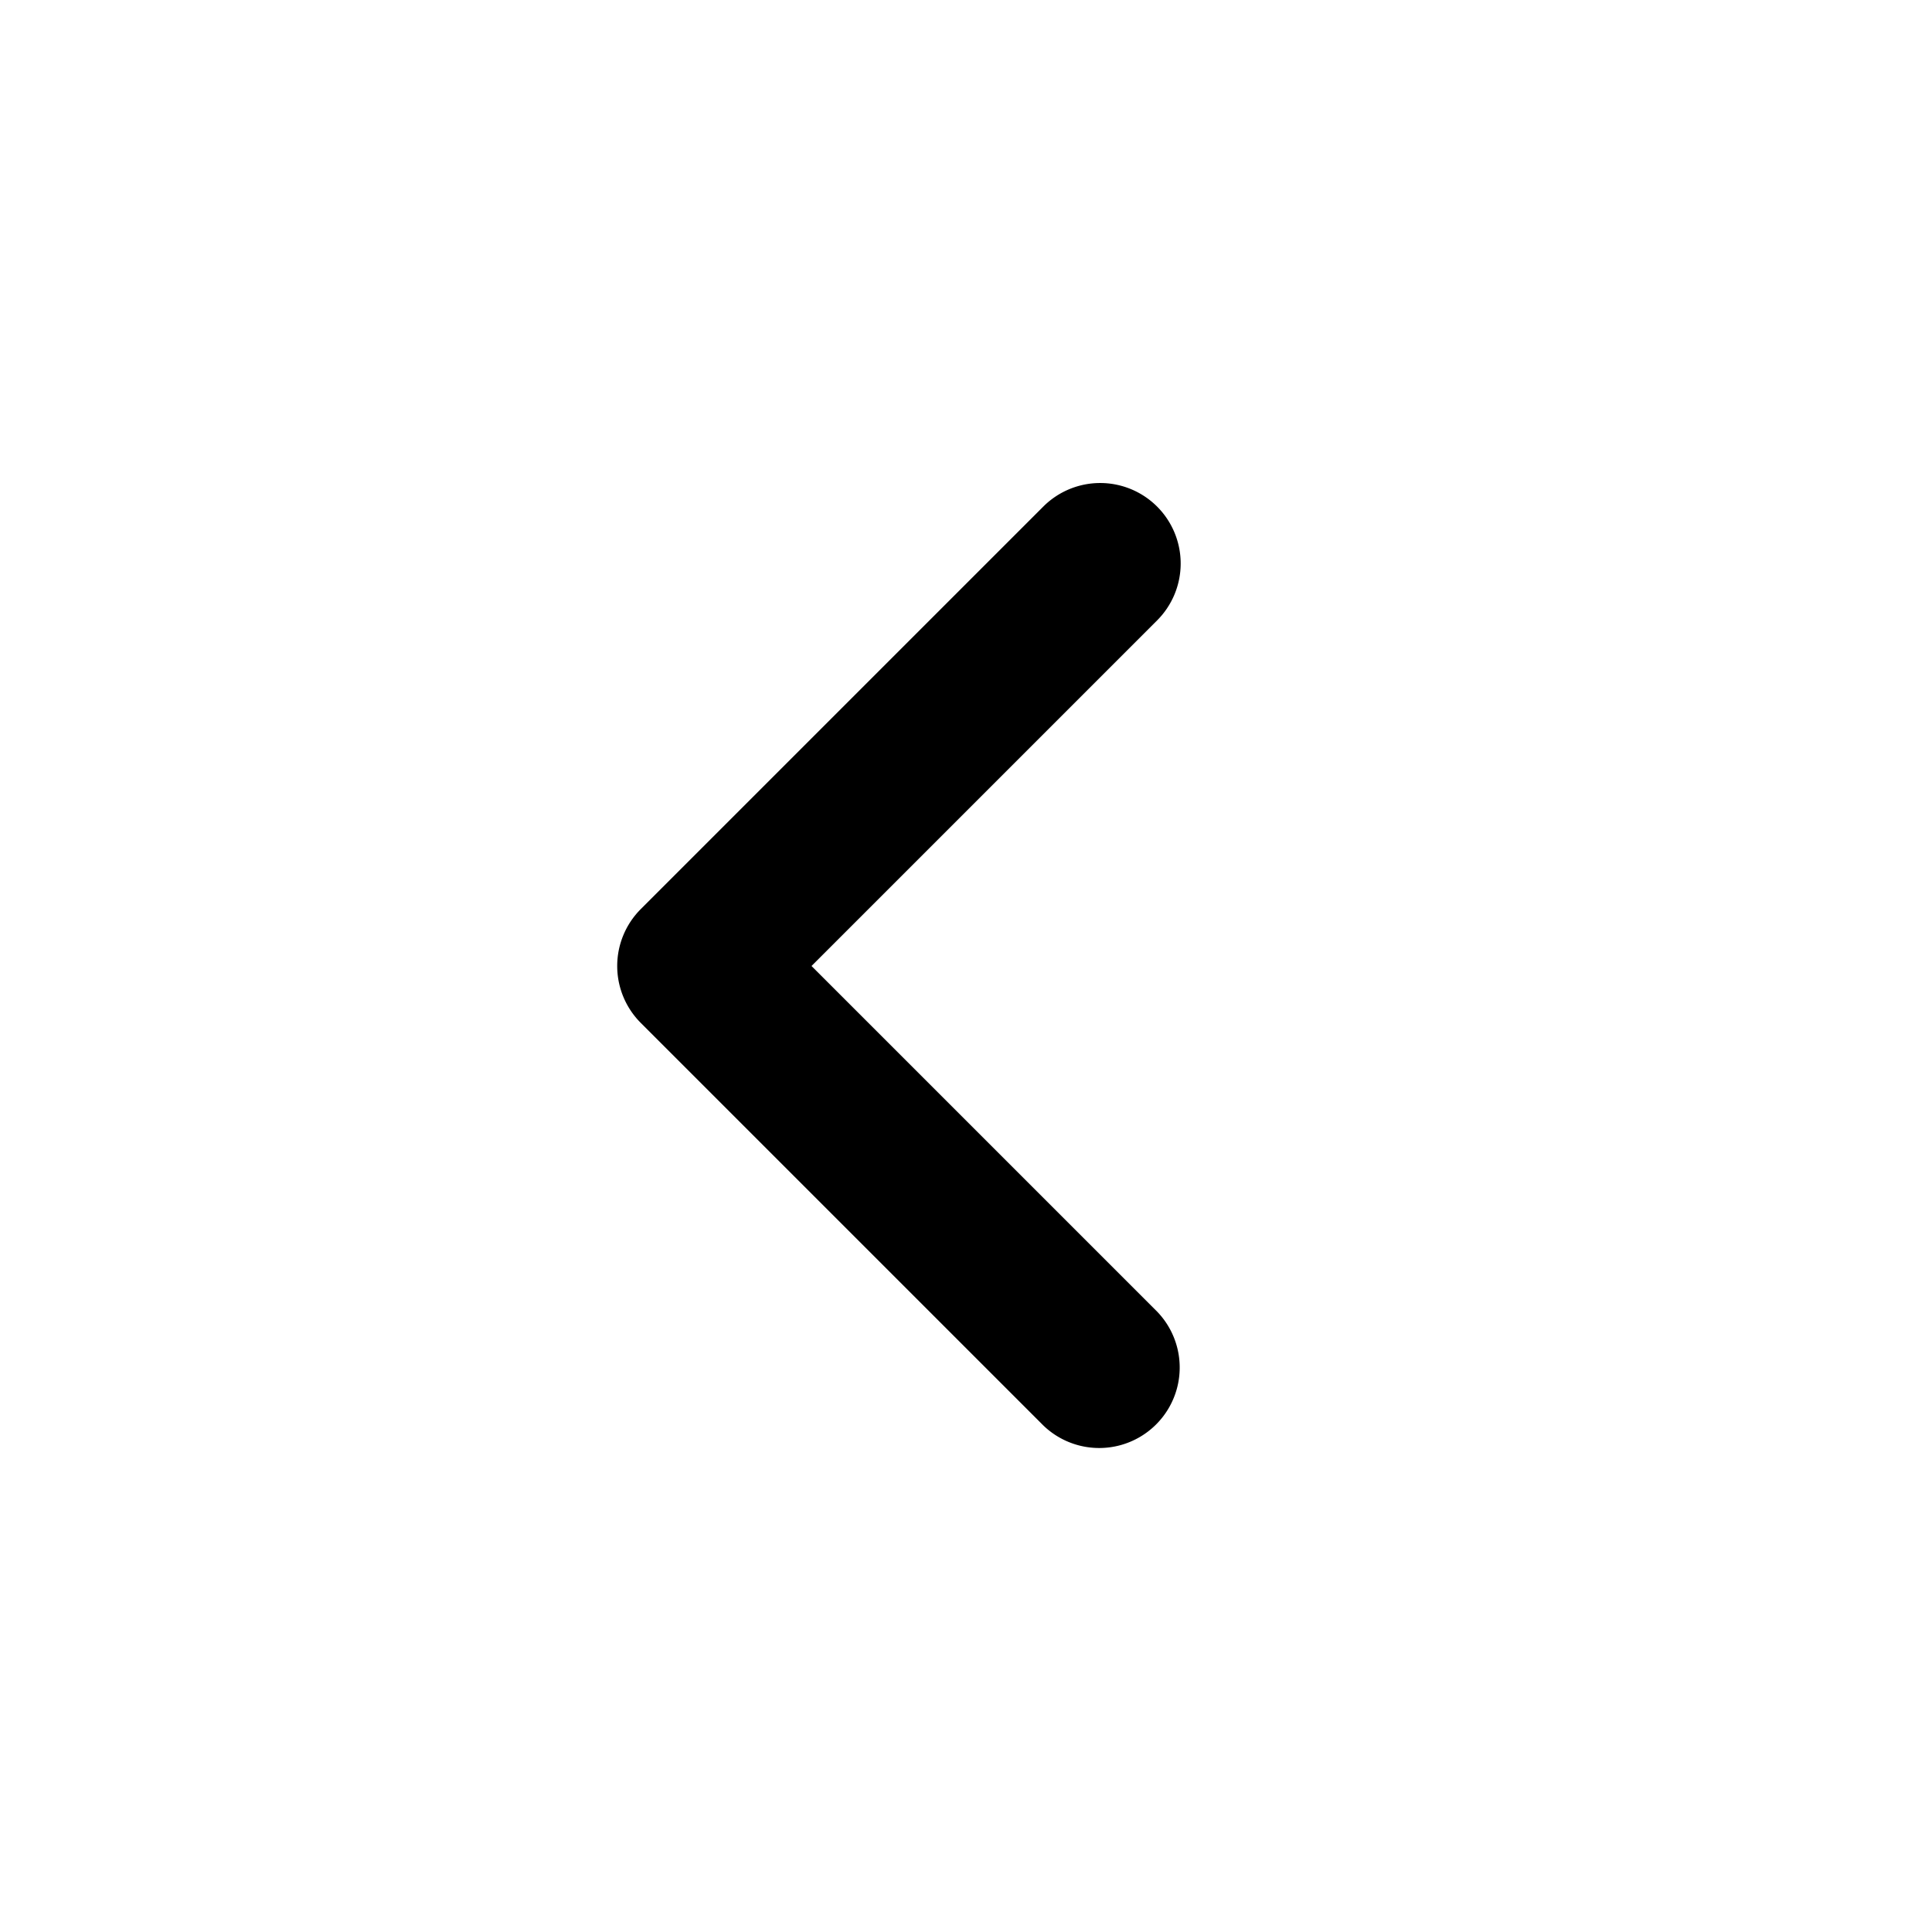
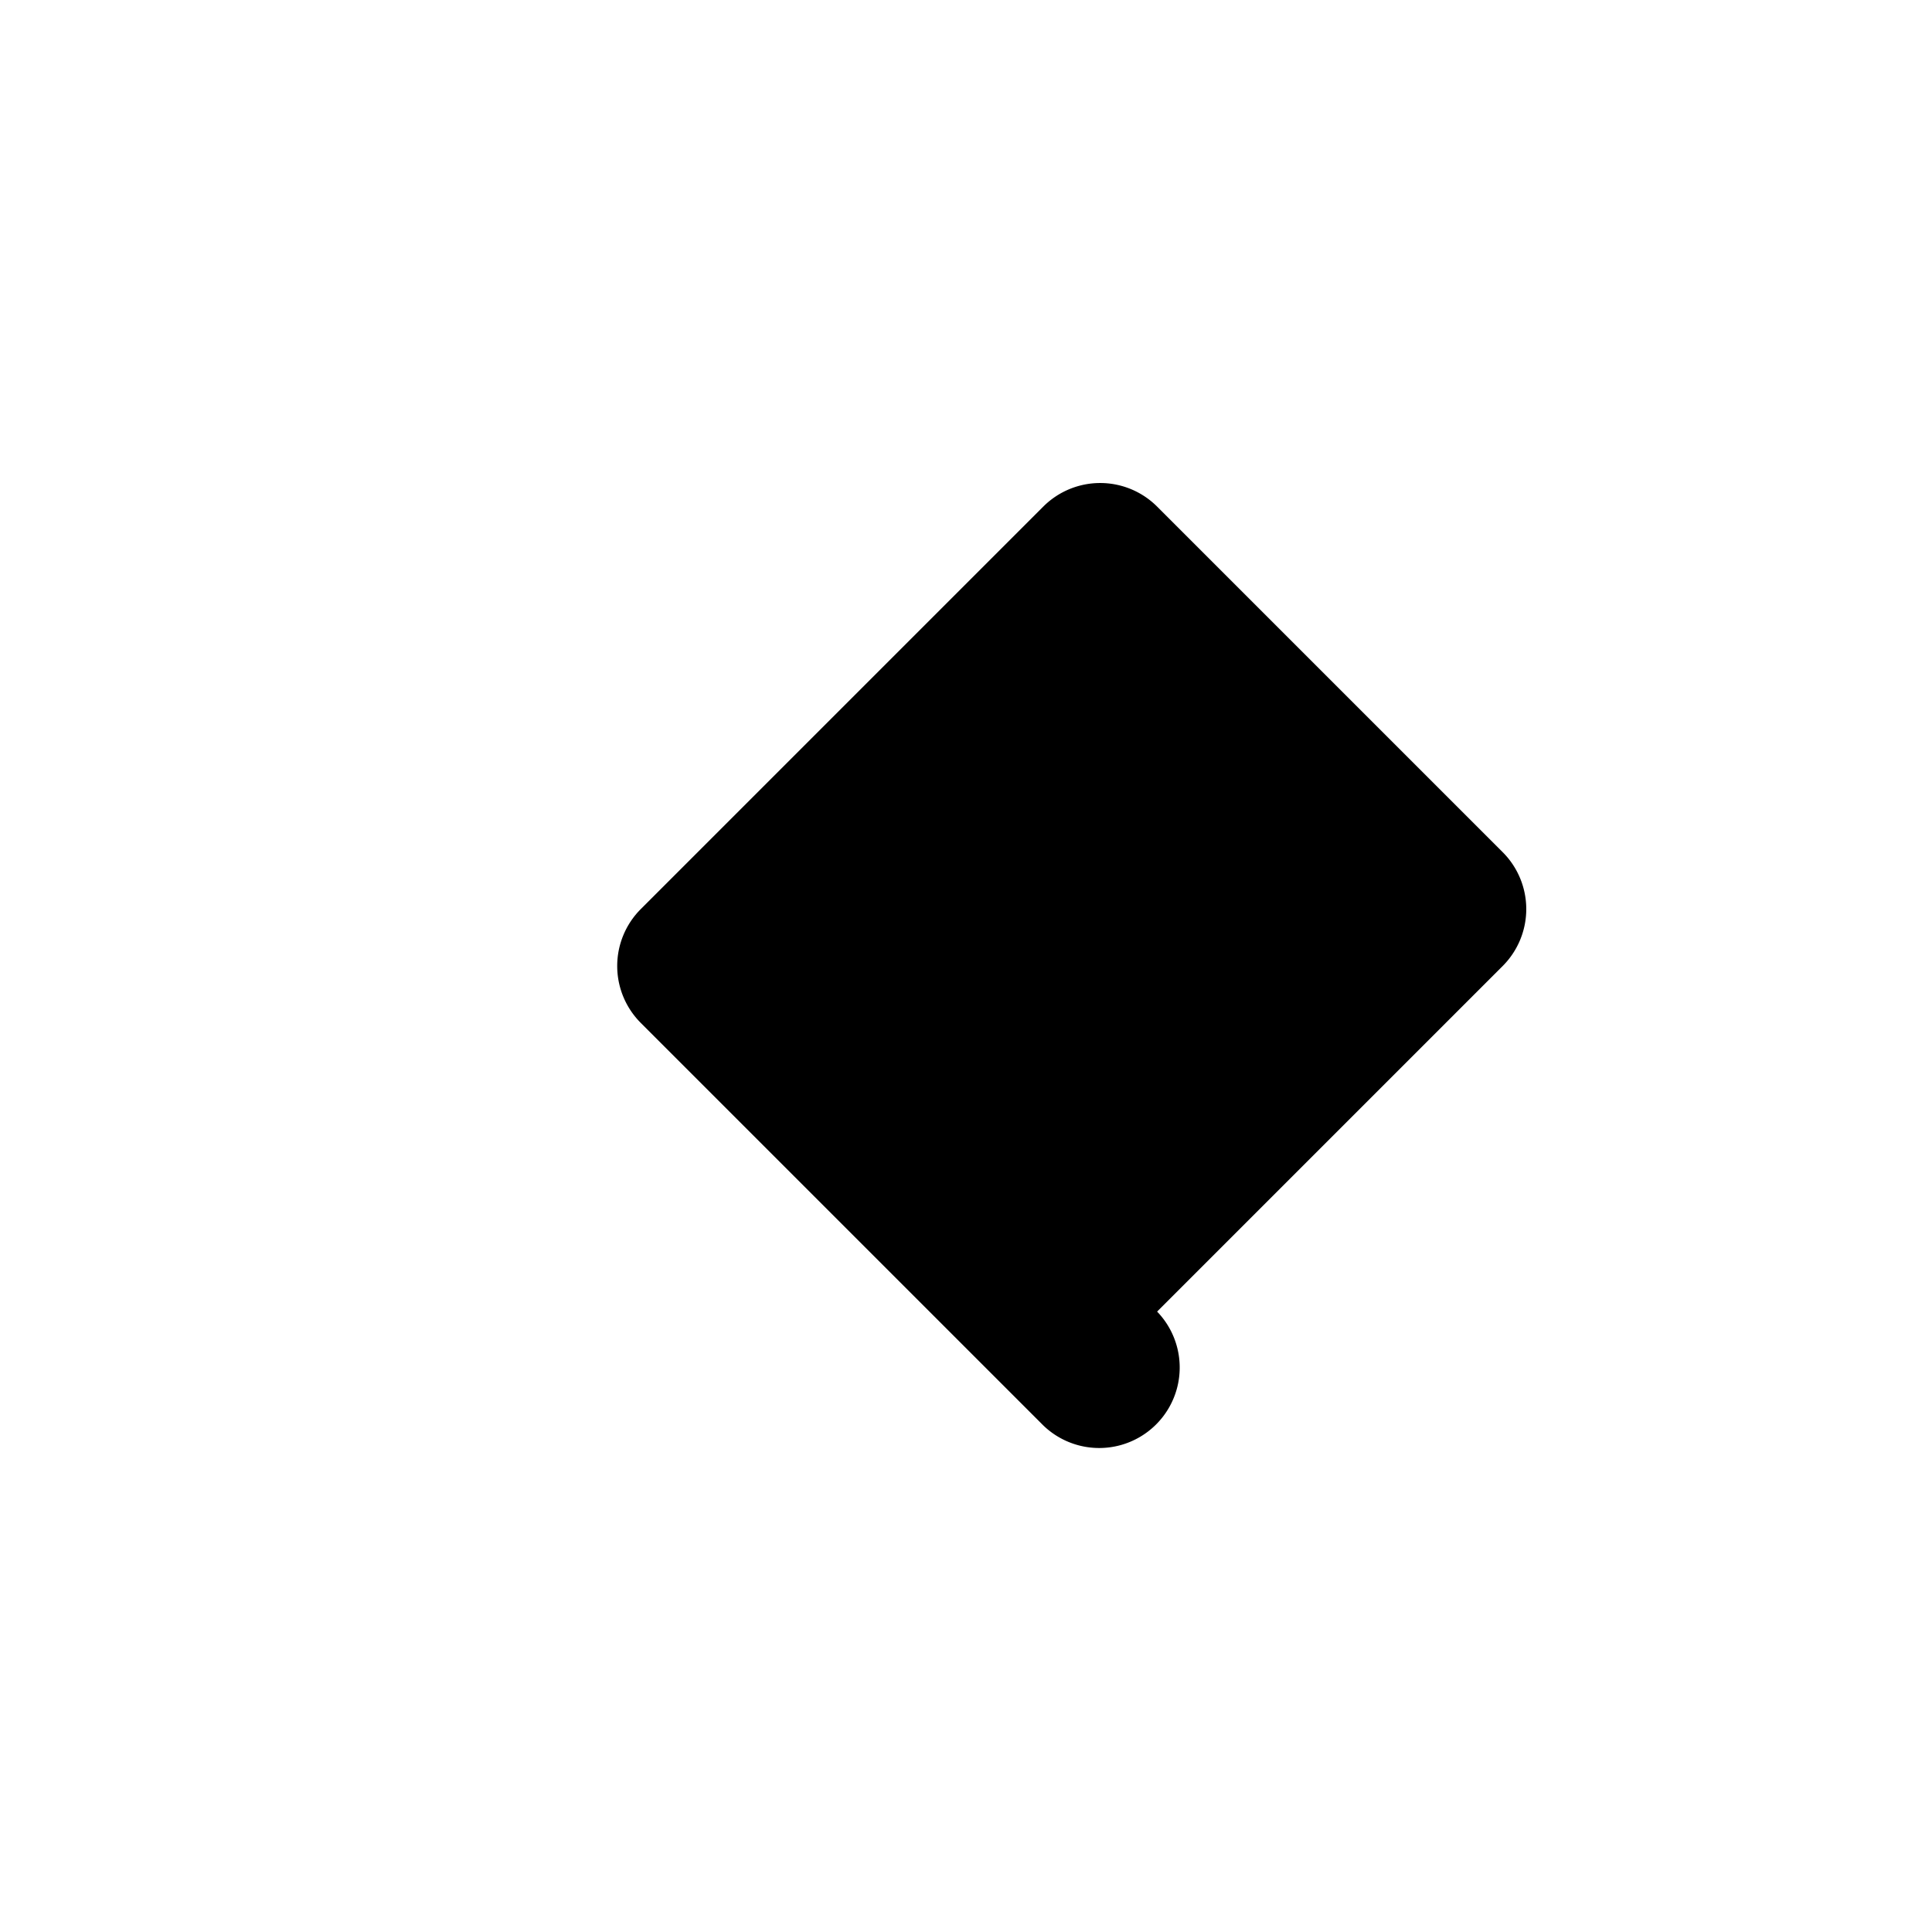
<svg xmlns="http://www.w3.org/2000/svg" width="24" height="24" viewBox="0 0 24 24" fill="currentColor">
-   <path d="M14.374 6.293a1 1 0 00-1.414 0l-5 5a1 1 0 000 1.414l5 5a1 1 0 001.414-1.414L10.081 12l4.293-4.293a1 1 0 000-1.414z" />
+   <path d="M14.374 6.293a1 1 0 00-1.414 0l-5 5a1 1 0 000 1.414l5 5a1 1 0 001.414-1.414l4.293-4.293a1 1 0 000-1.414z" />
</svg>